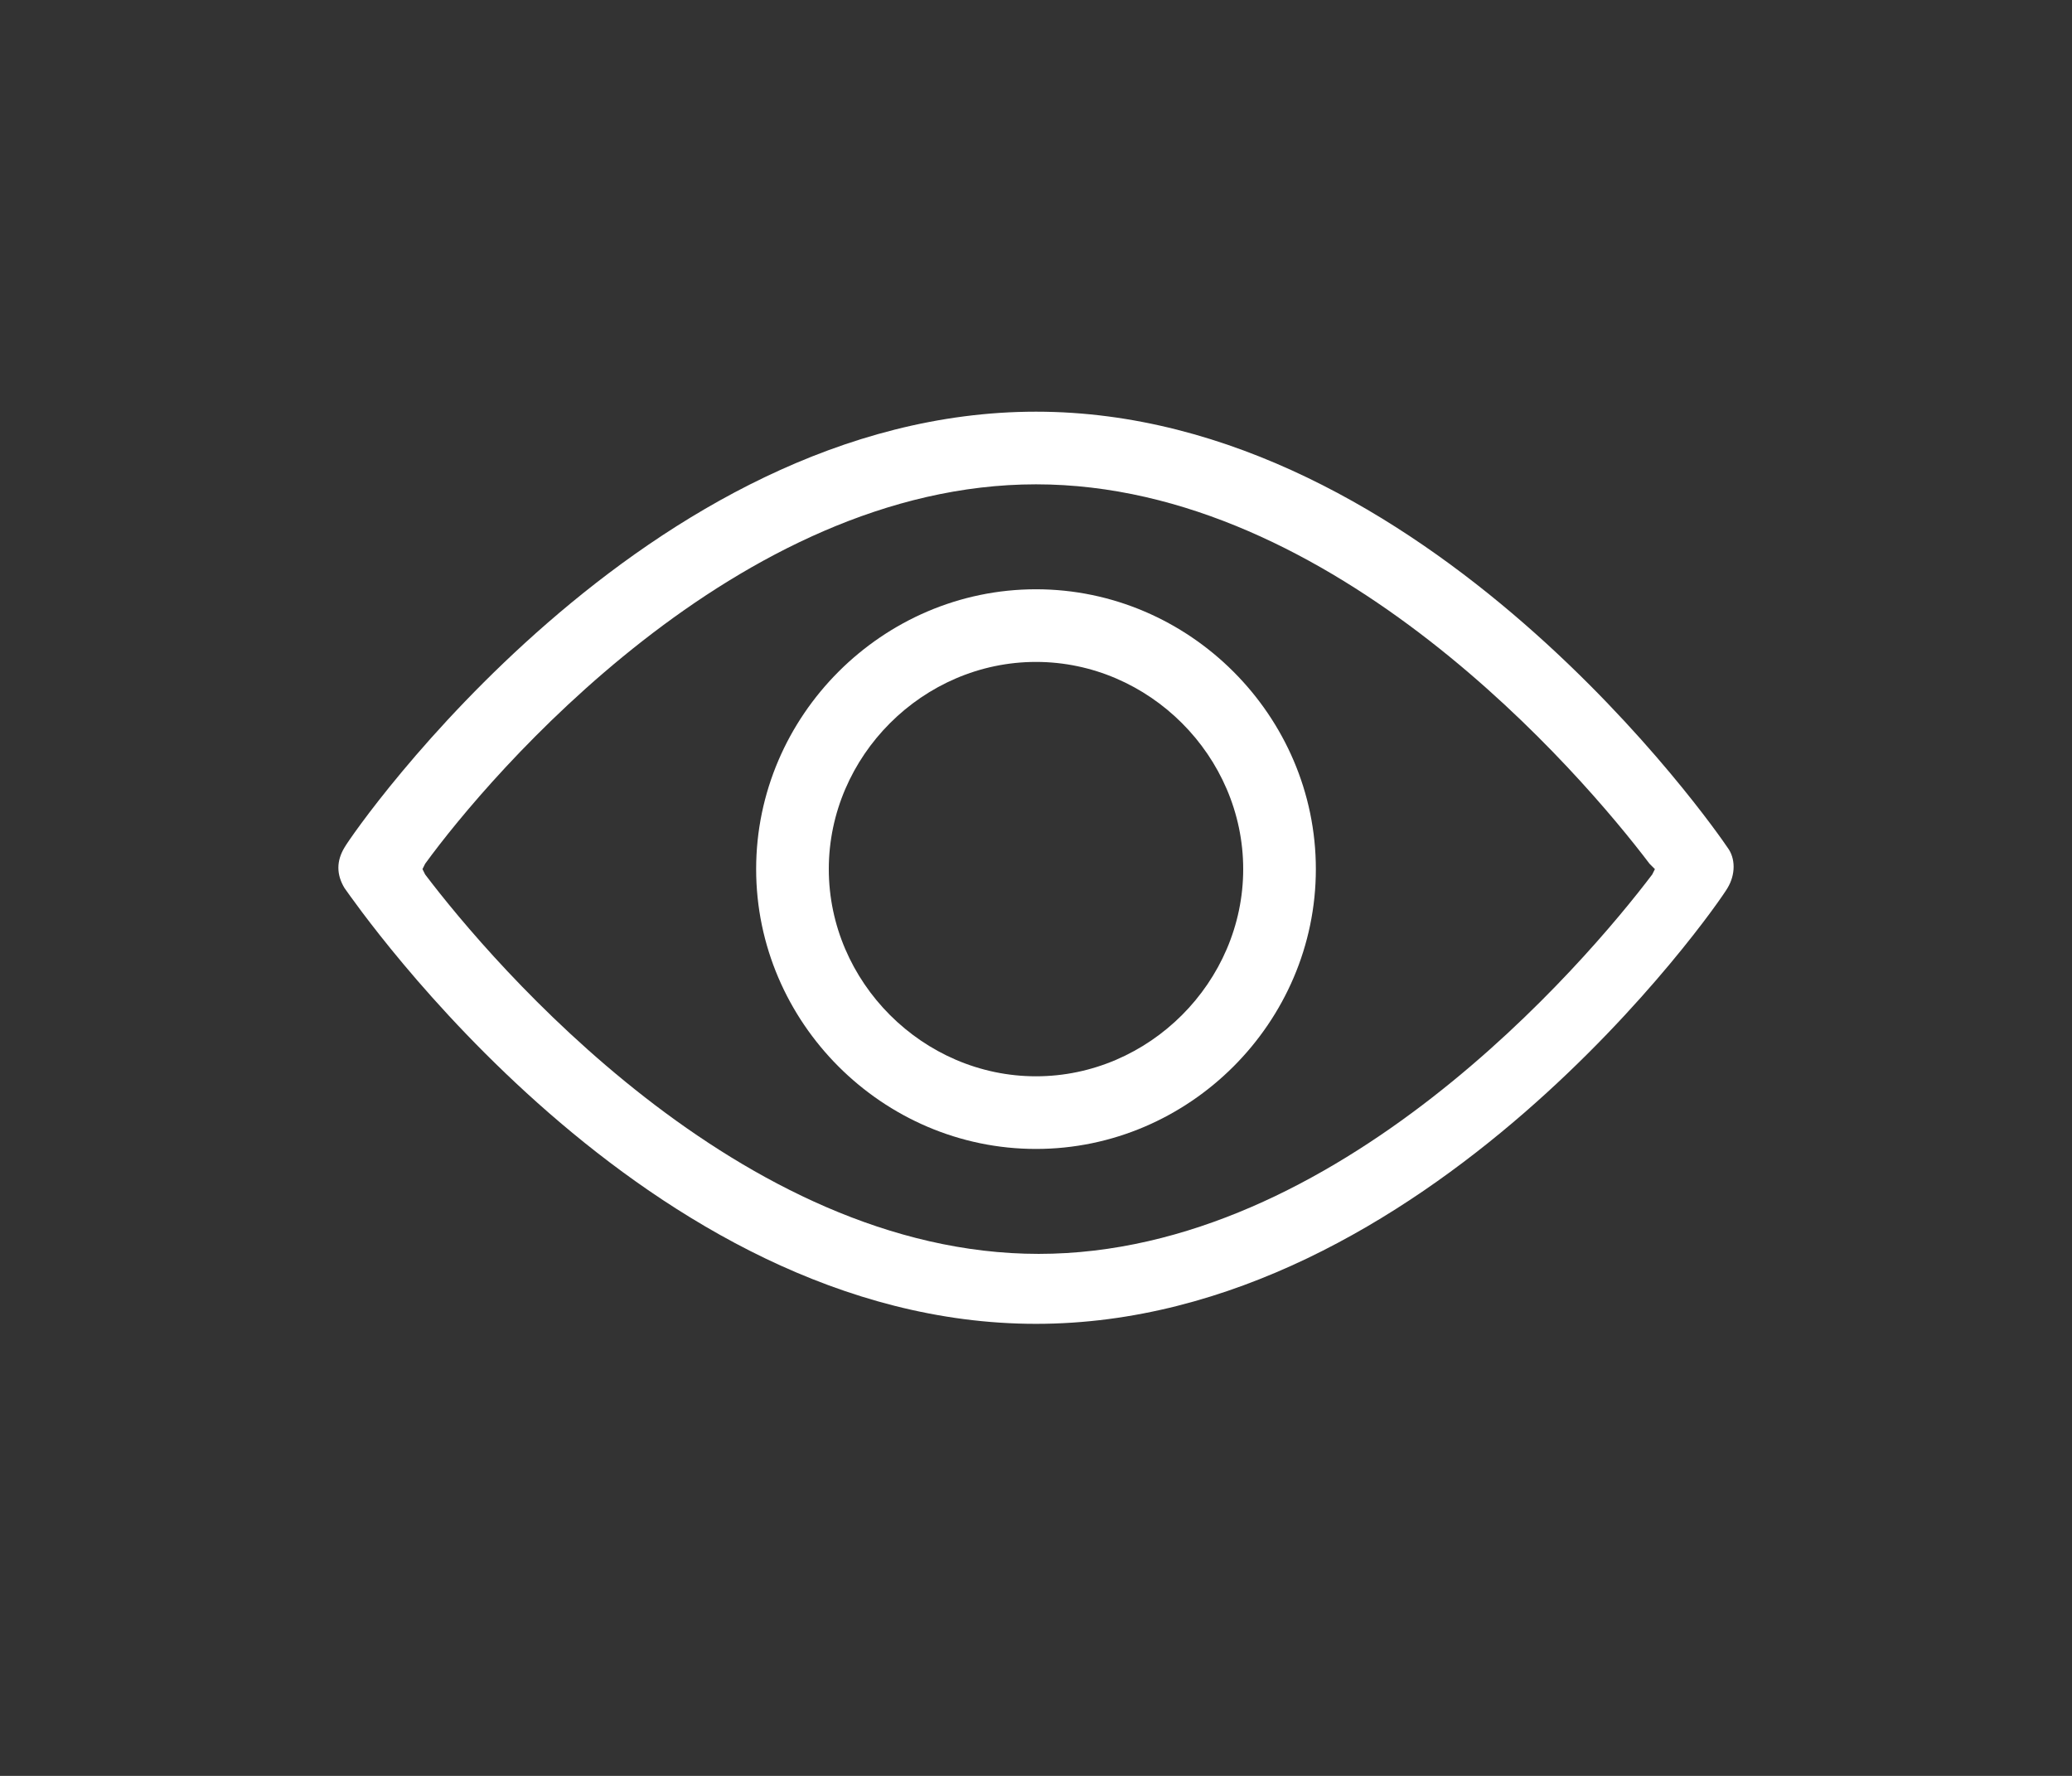
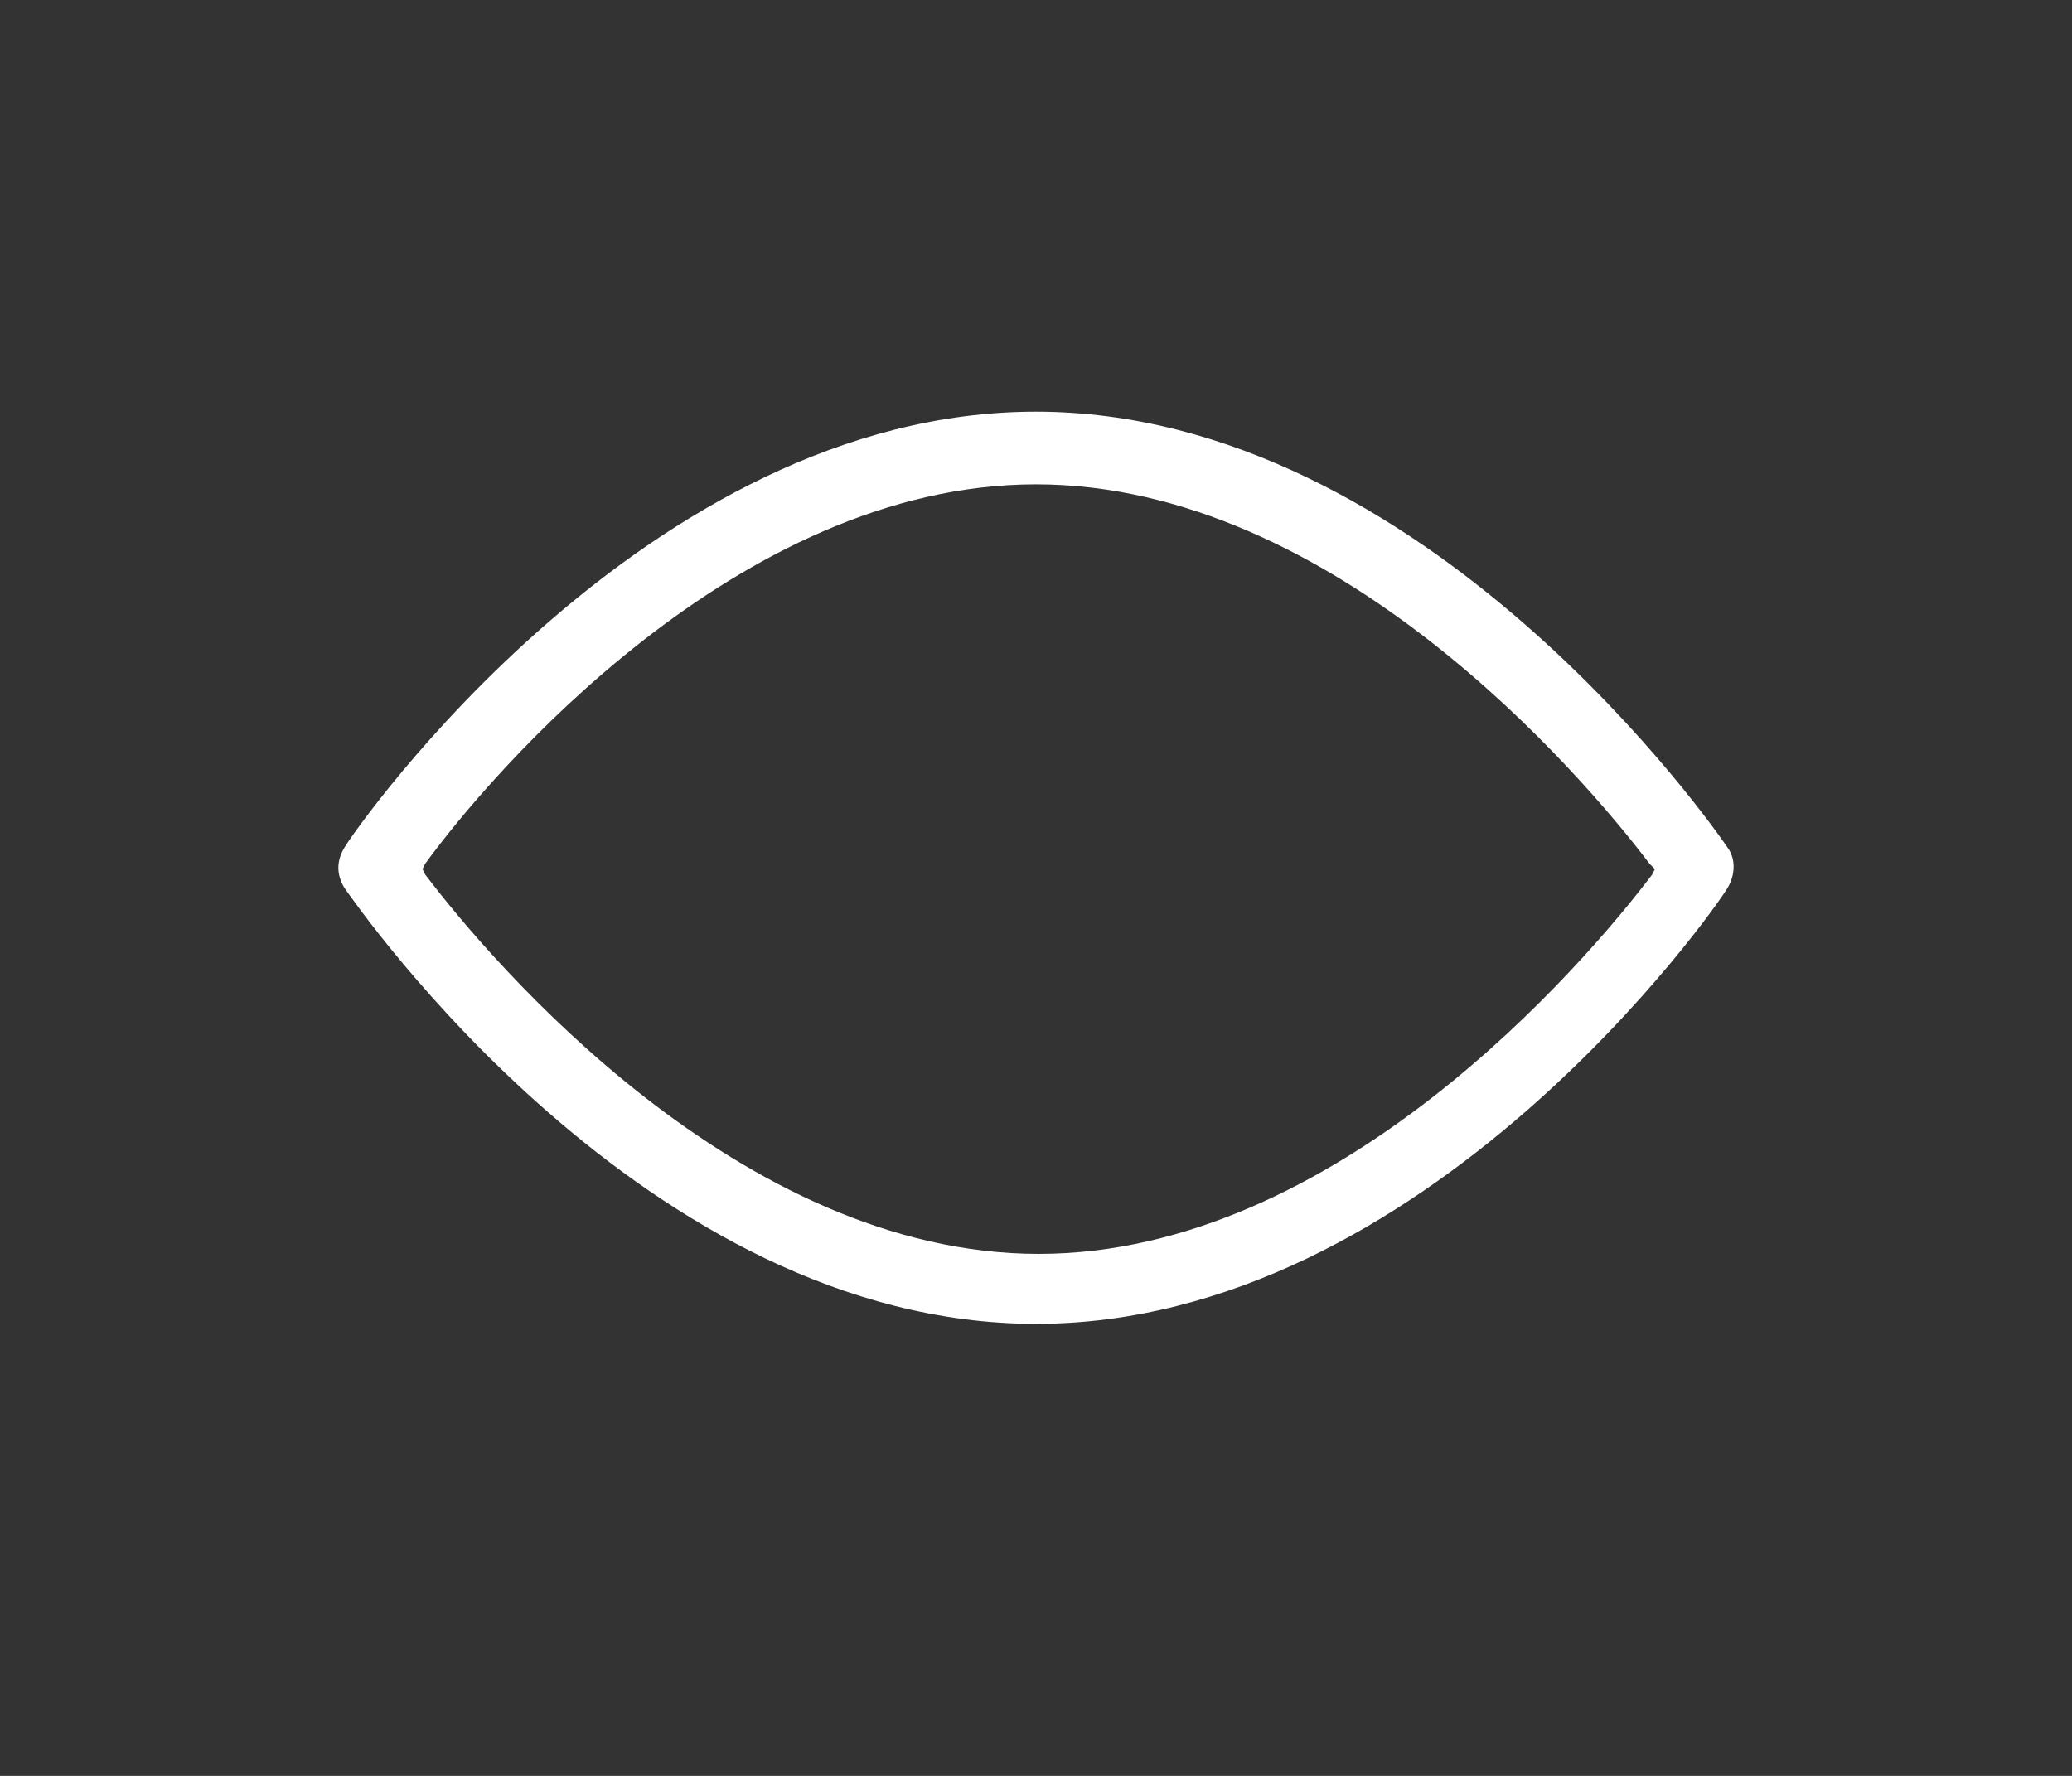
<svg xmlns="http://www.w3.org/2000/svg" version="1.1" id="Capa_1" x="0px" y="0px" viewBox="0 0 77 66" style="enable-background:new 0 0 77 66;" xml:space="preserve">
  <rect x="0" y="0" width="77" height="66" fill="#333333" stroke="none" />
  <style type="text/css">
	.st0{fill:#FFFFFF;}
</style>
-   <path class="st0" d="M38.5,21.9c-5.7,0-10.4,4.7-10.4,10.4s4.7,10.4,10.4,10.4c5.7,0,10.4-4.7,10.4-10.4S44.2,21.9,38.5,21.9z   M38.5,40c-4.2,0-7.7-3.5-7.7-7.7s3.5-7.7,7.7-7.7c4.2,0,7.7,3.5,7.7,7.7S42.7,40,38.5,40z" />
  <path class="st0" d="M38.5,15.3c-14.5,0-25.3,15.5-25.7,16.2c-0.3,0.5-0.3,1,0,1.5c0.5,0.7,11.2,16.2,25.7,16.2  C53,49.2,63.8,33.7,64.2,33c0.3-0.5,0.3-1.1,0-1.5C63.8,30.9,53,15.3,38.5,15.3z M61.5,32.3l-0.1,0.2c-2.5,3.3-11.7,14.1-22.8,14.1  c-11.1,0-20.3-10.8-22.8-14.1l-0.1-0.2l0.1-0.2C18.2,28.8,27.4,18,38.5,18c11.1,0,20.3,10.8,22.8,14.1L61.5,32.3z" />
</svg>